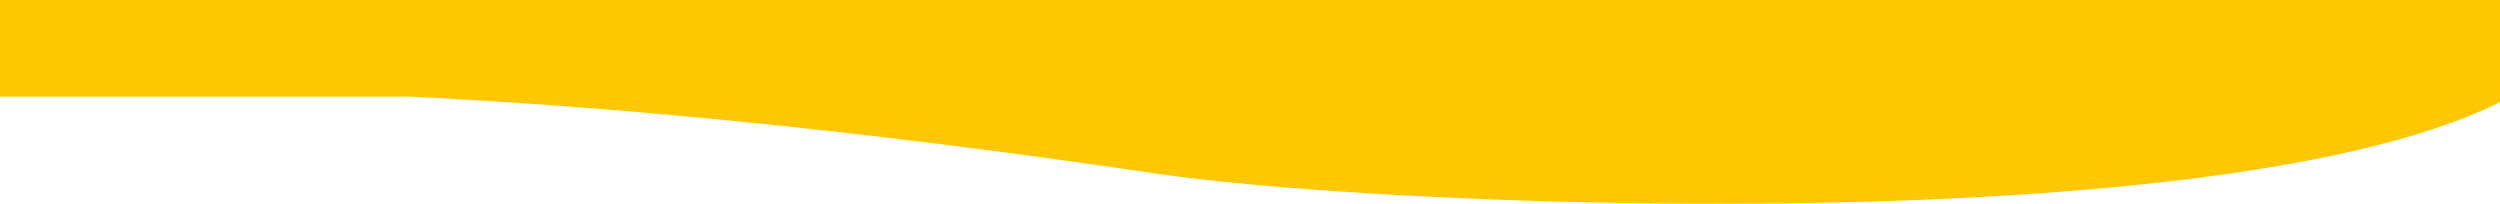
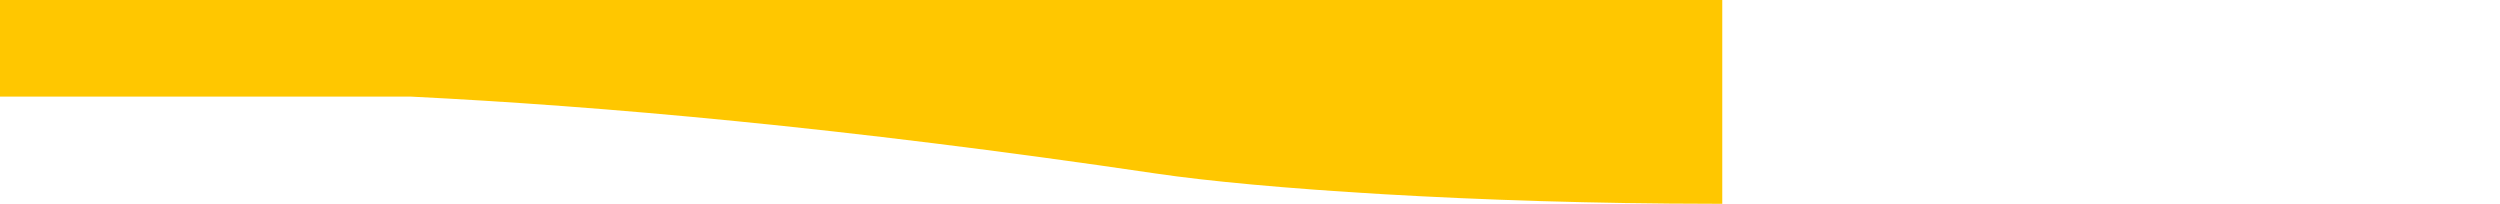
<svg xmlns="http://www.w3.org/2000/svg" version="1.1" id="Layer_1" x="0px" y="0px" viewBox="0 0 1920 156.4" style="enable-background:new 0 0 1920 156.4;" xml:space="preserve">
  <style type="text/css">
	.st0{fill-rule:evenodd;clip-rule:evenodd;fill:#FFC700;}
</style>
-   <path class="st0" d="M1920,0H0v74.2h315.6c146,7.3,330.6,23.4,572.4,59.1c77.7,11.5,245.9,23.1,428.1,23.2h6.6  c228.8-0.2,478.2-18.6,597.3-78.1V65.2V0z" />
+   <path class="st0" d="M1920,0H0v74.2h315.6c146,7.3,330.6,23.4,572.4,59.1c77.7,11.5,245.9,23.1,428.1,23.2h6.6  V65.2V0z" />
</svg>